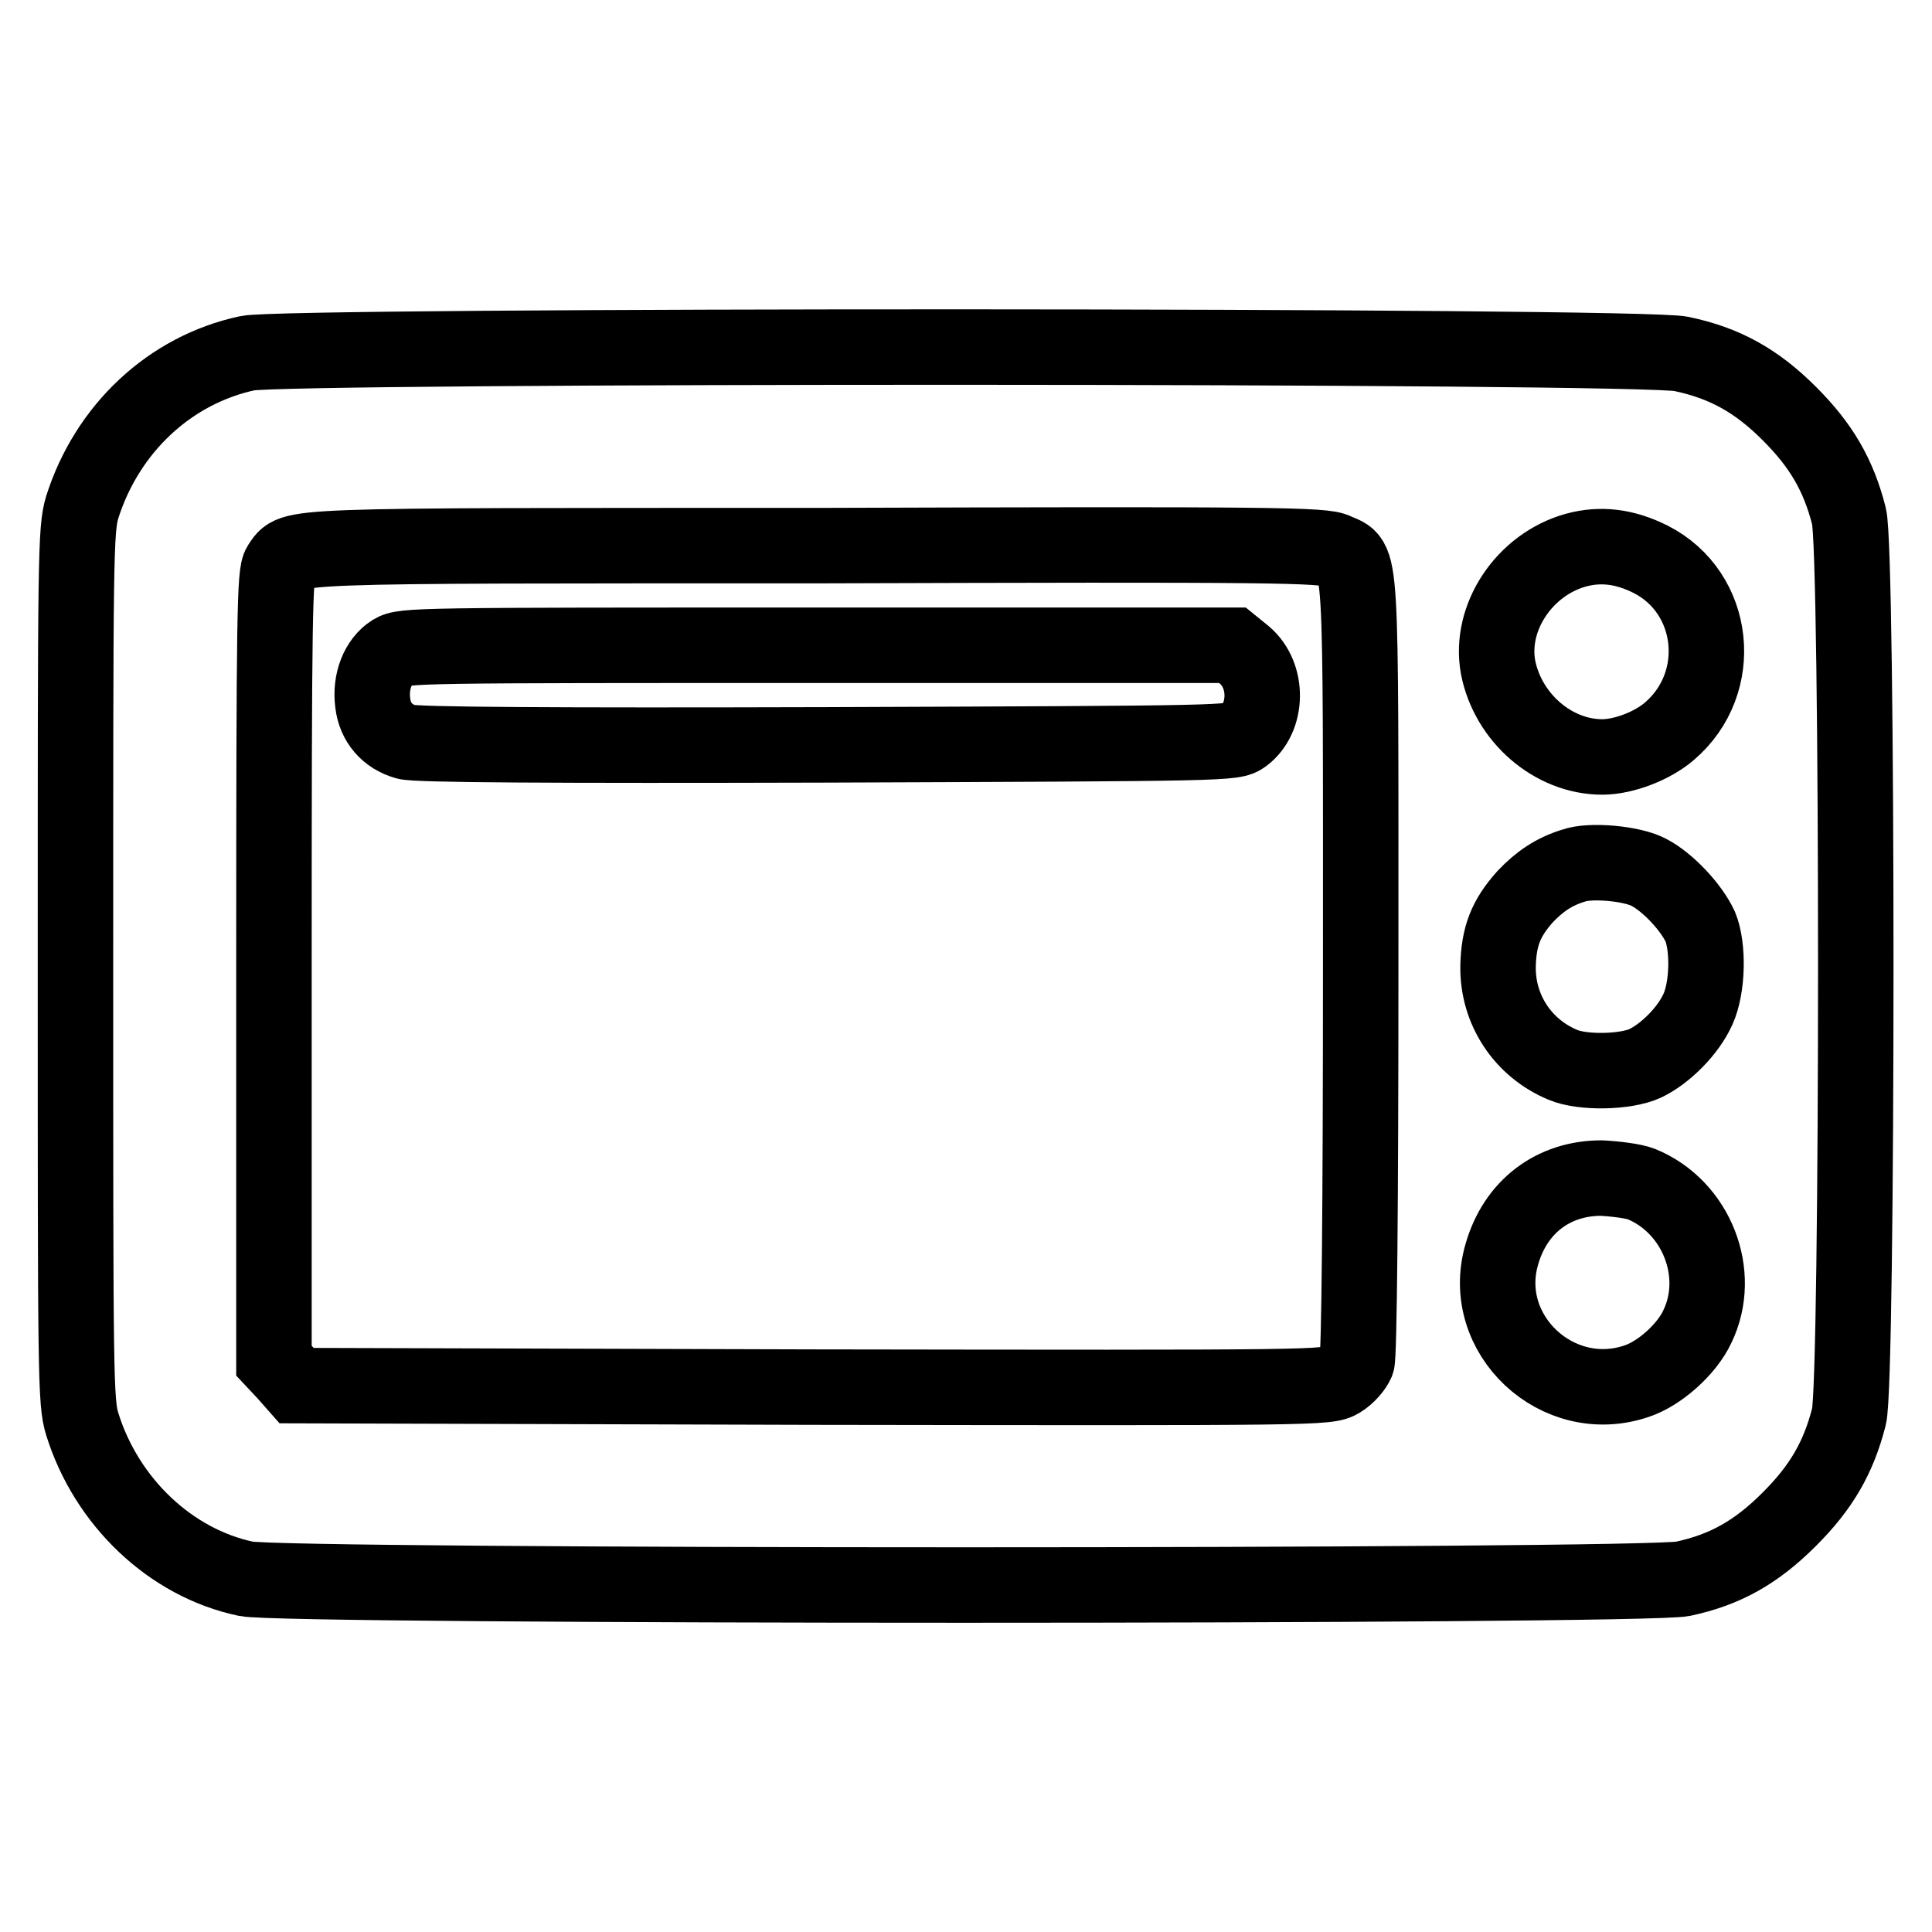
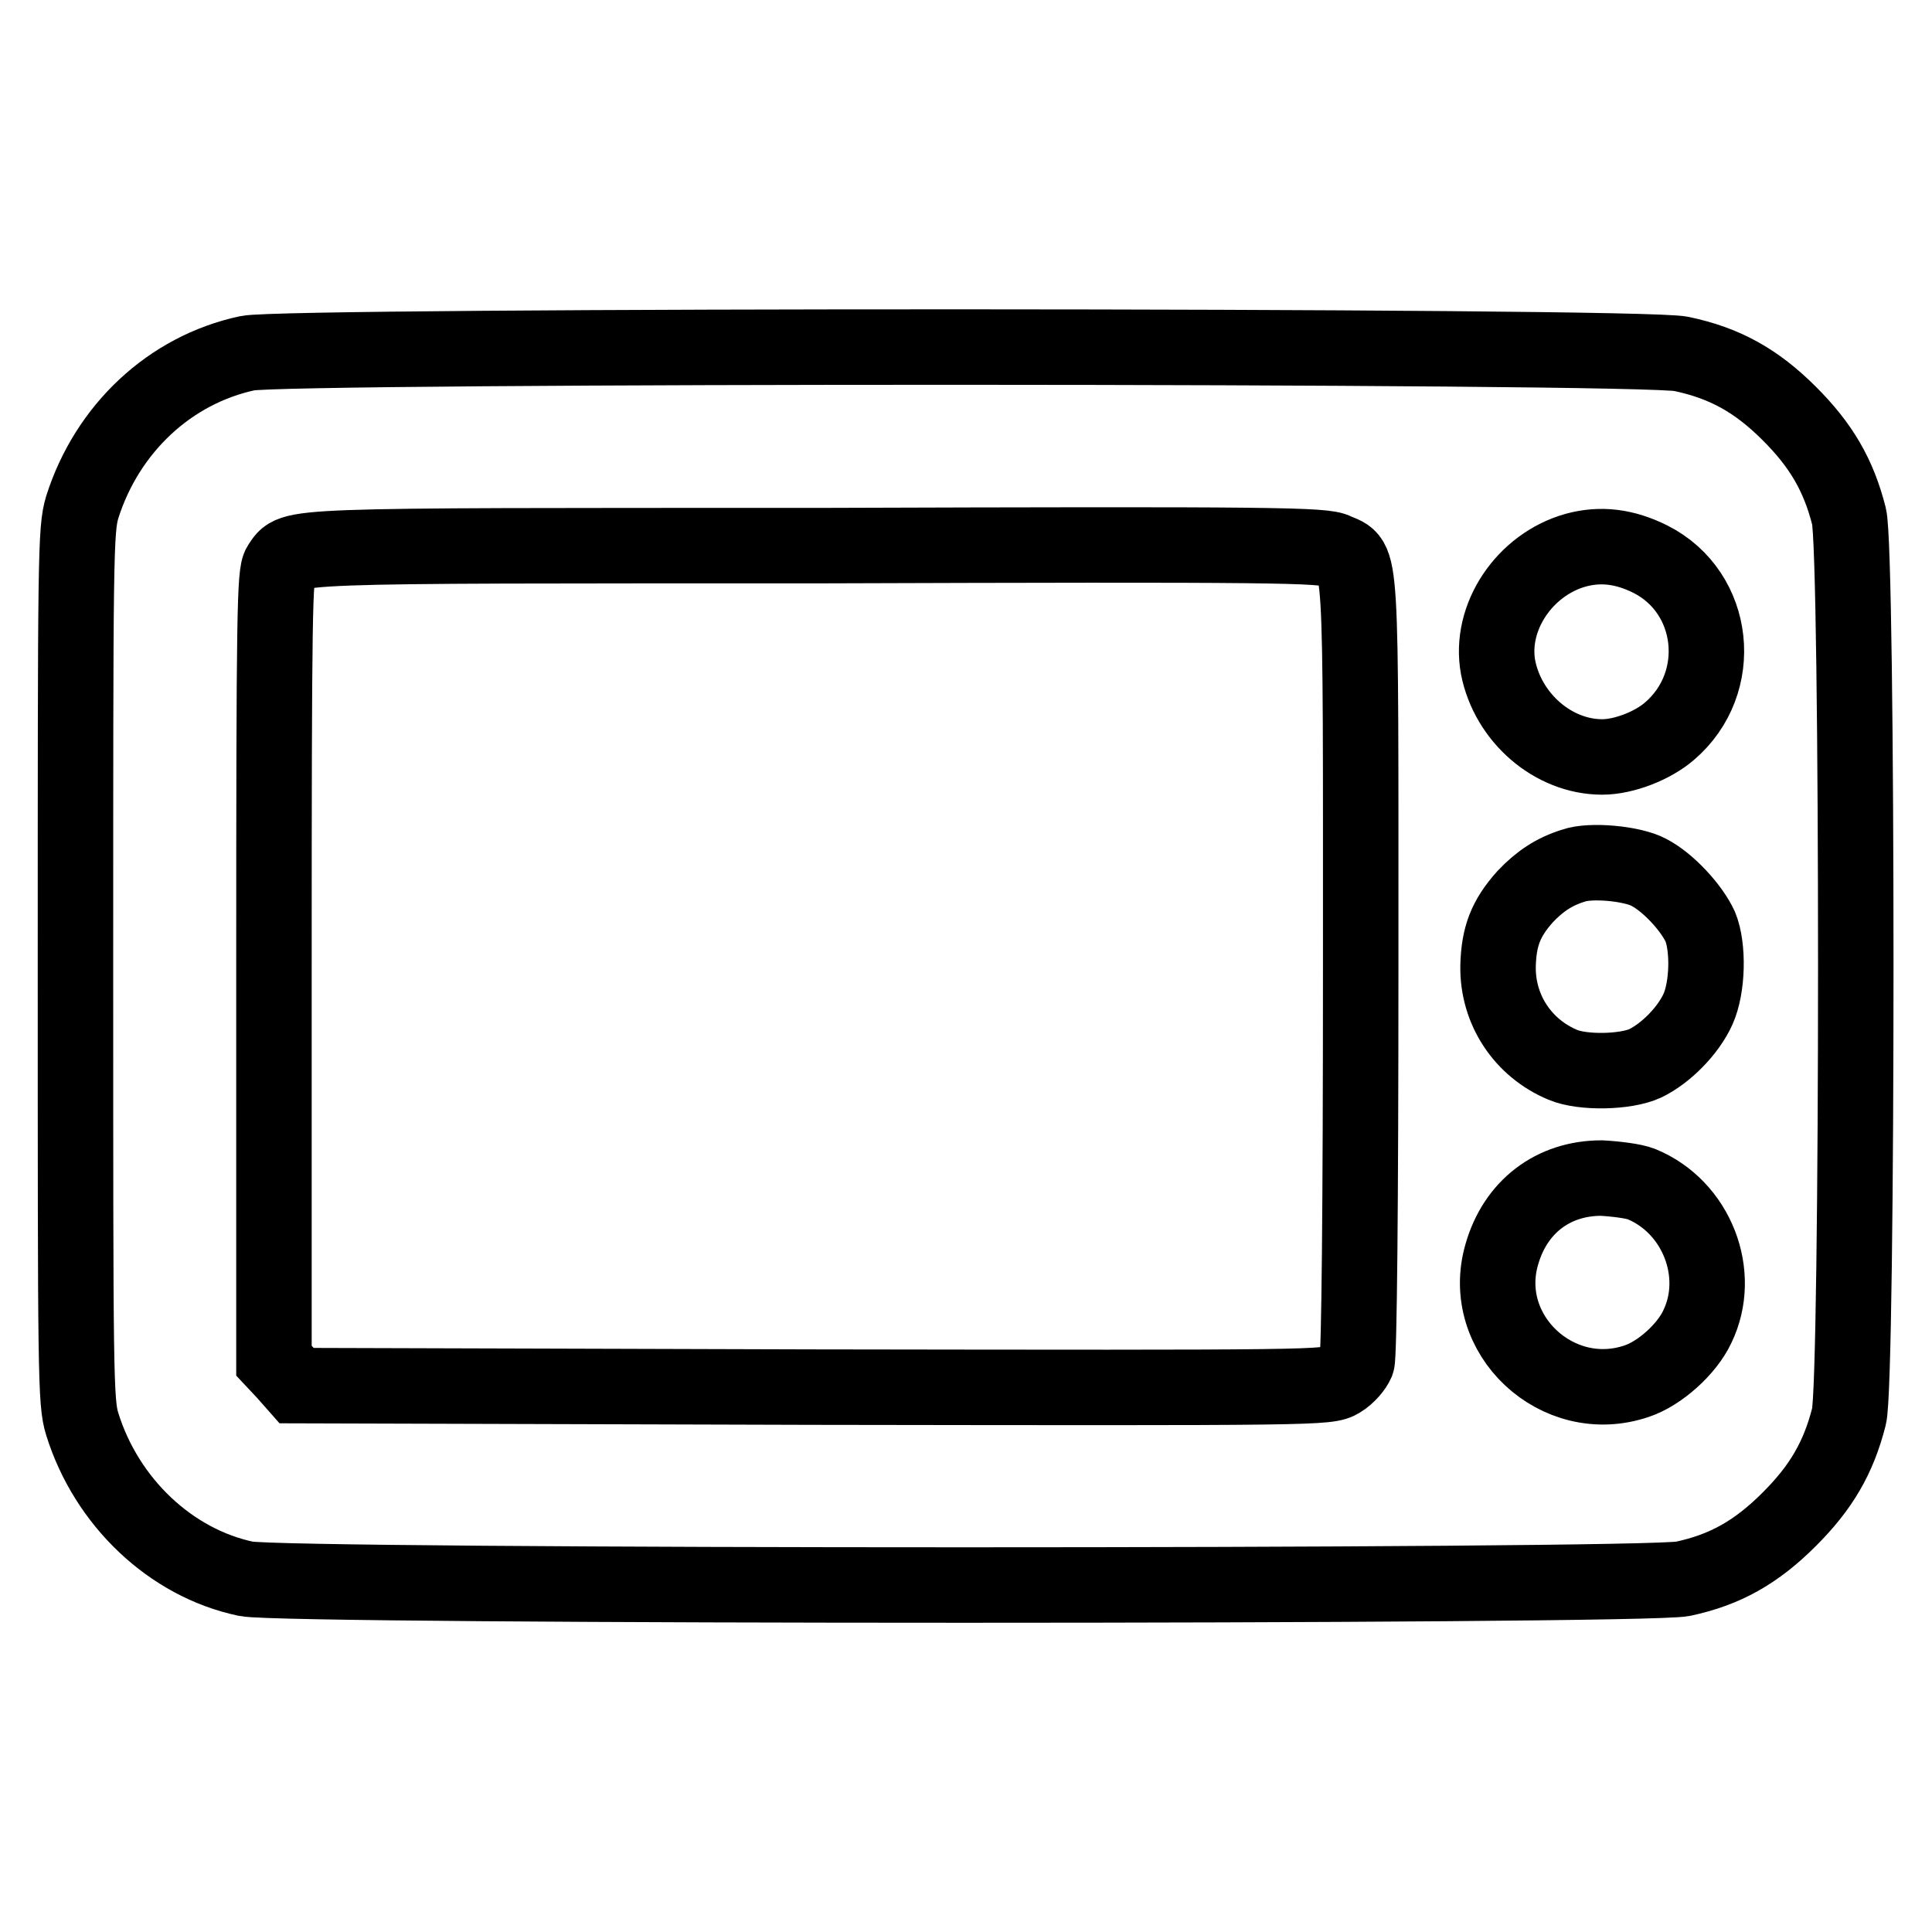
<svg xmlns="http://www.w3.org/2000/svg" version="1.1" x="0px" y="0px" viewBox="0 0 256 256" enable-background="new 0 0 256 256" xml:space="preserve">
  <g>
    <g>
      <g>
        <path stroke-width="10" fill-opacity="0" stroke="#000000" d="M32.8,46.8c-10.3,2.2-18.6,10-21.9,20.4C10,70.2,10,73.5,10,128c0,54.5,0,57.8,0.9,60.7c3.2,10.3,11.7,18.4,21.7,20.5c5.3,1.1,185.1,1.1,190.4,0c5.6-1.2,9.7-3.5,14.1-7.9c4.2-4.2,6.5-8.1,7.9-13.6c1.2-4.6,1.2-114.8,0-119.3c-1.4-5.5-3.7-9.4-7.9-13.6c-4.4-4.4-8.6-6.7-14.3-7.9C217.9,45.7,37.8,45.7,32.8,46.8z M177,73c3.5,1.6,3.3-1.6,3.3,55c0,32-0.2,51.7-0.5,52.5c-0.3,0.7-1.2,1.8-2.2,2.4c-1.7,1-2.5,1-70,0.9l-68.3-0.2l-1.5-1.7l-1.5-1.6v-52.1c0-47.3,0.1-52.2,0.8-53.3c1.9-2.7-1-2.6,71-2.6C169.3,72.1,175.5,72.2,177,73z M218.7,74.1c8.7,4.4,10,16.4,2.5,22.8c-2.2,1.9-6,3.4-8.9,3.4c-6.5,0-12.5-5.2-13.8-11.9c-1.2-6.6,3.5-13.6,10.3-15.5C212.1,72,215.3,72.4,218.7,74.1z M218.5,115.6c2.5,1.3,5.6,4.6,6.8,7.2c1.1,2.7,1,8-0.3,10.9c-1.3,2.9-4.3,5.9-7,7.2c-2.6,1.2-8.3,1.3-10.9,0.2c-5.3-2.2-8.7-7.3-8.6-13.1c0.1-3.9,1-6.3,3.6-9.2c1.9-2,3.8-3.3,6.4-4.1C210.7,113.9,216.3,114.4,218.5,115.6z M217.5,156.9c7.3,3,10.8,11.9,7.4,18.9c-1.4,3-5,6.2-8,7.2c-10.5,3.6-21-6.2-17.9-16.8c1.8-6.3,6.8-10.1,13.2-10.1C214.1,156.2,216.5,156.5,217.5,156.9z" />
-         <path stroke-width="10" fill-opacity="0" stroke="#000000" d="M52,86.4c-1.9,1.2-3,3.9-2.6,6.8c0.3,2.5,1.9,4.4,4.4,5.1c1.2,0.4,19.7,0.5,55.7,0.4c53.7-0.2,53.9-0.2,55.3-1.2c3.2-2.4,3.3-8,0.1-10.7l-1.6-1.3h-54.9C55.2,85.5,53.5,85.5,52,86.4z" />
      </g>
    </g>
  </g>
</svg>